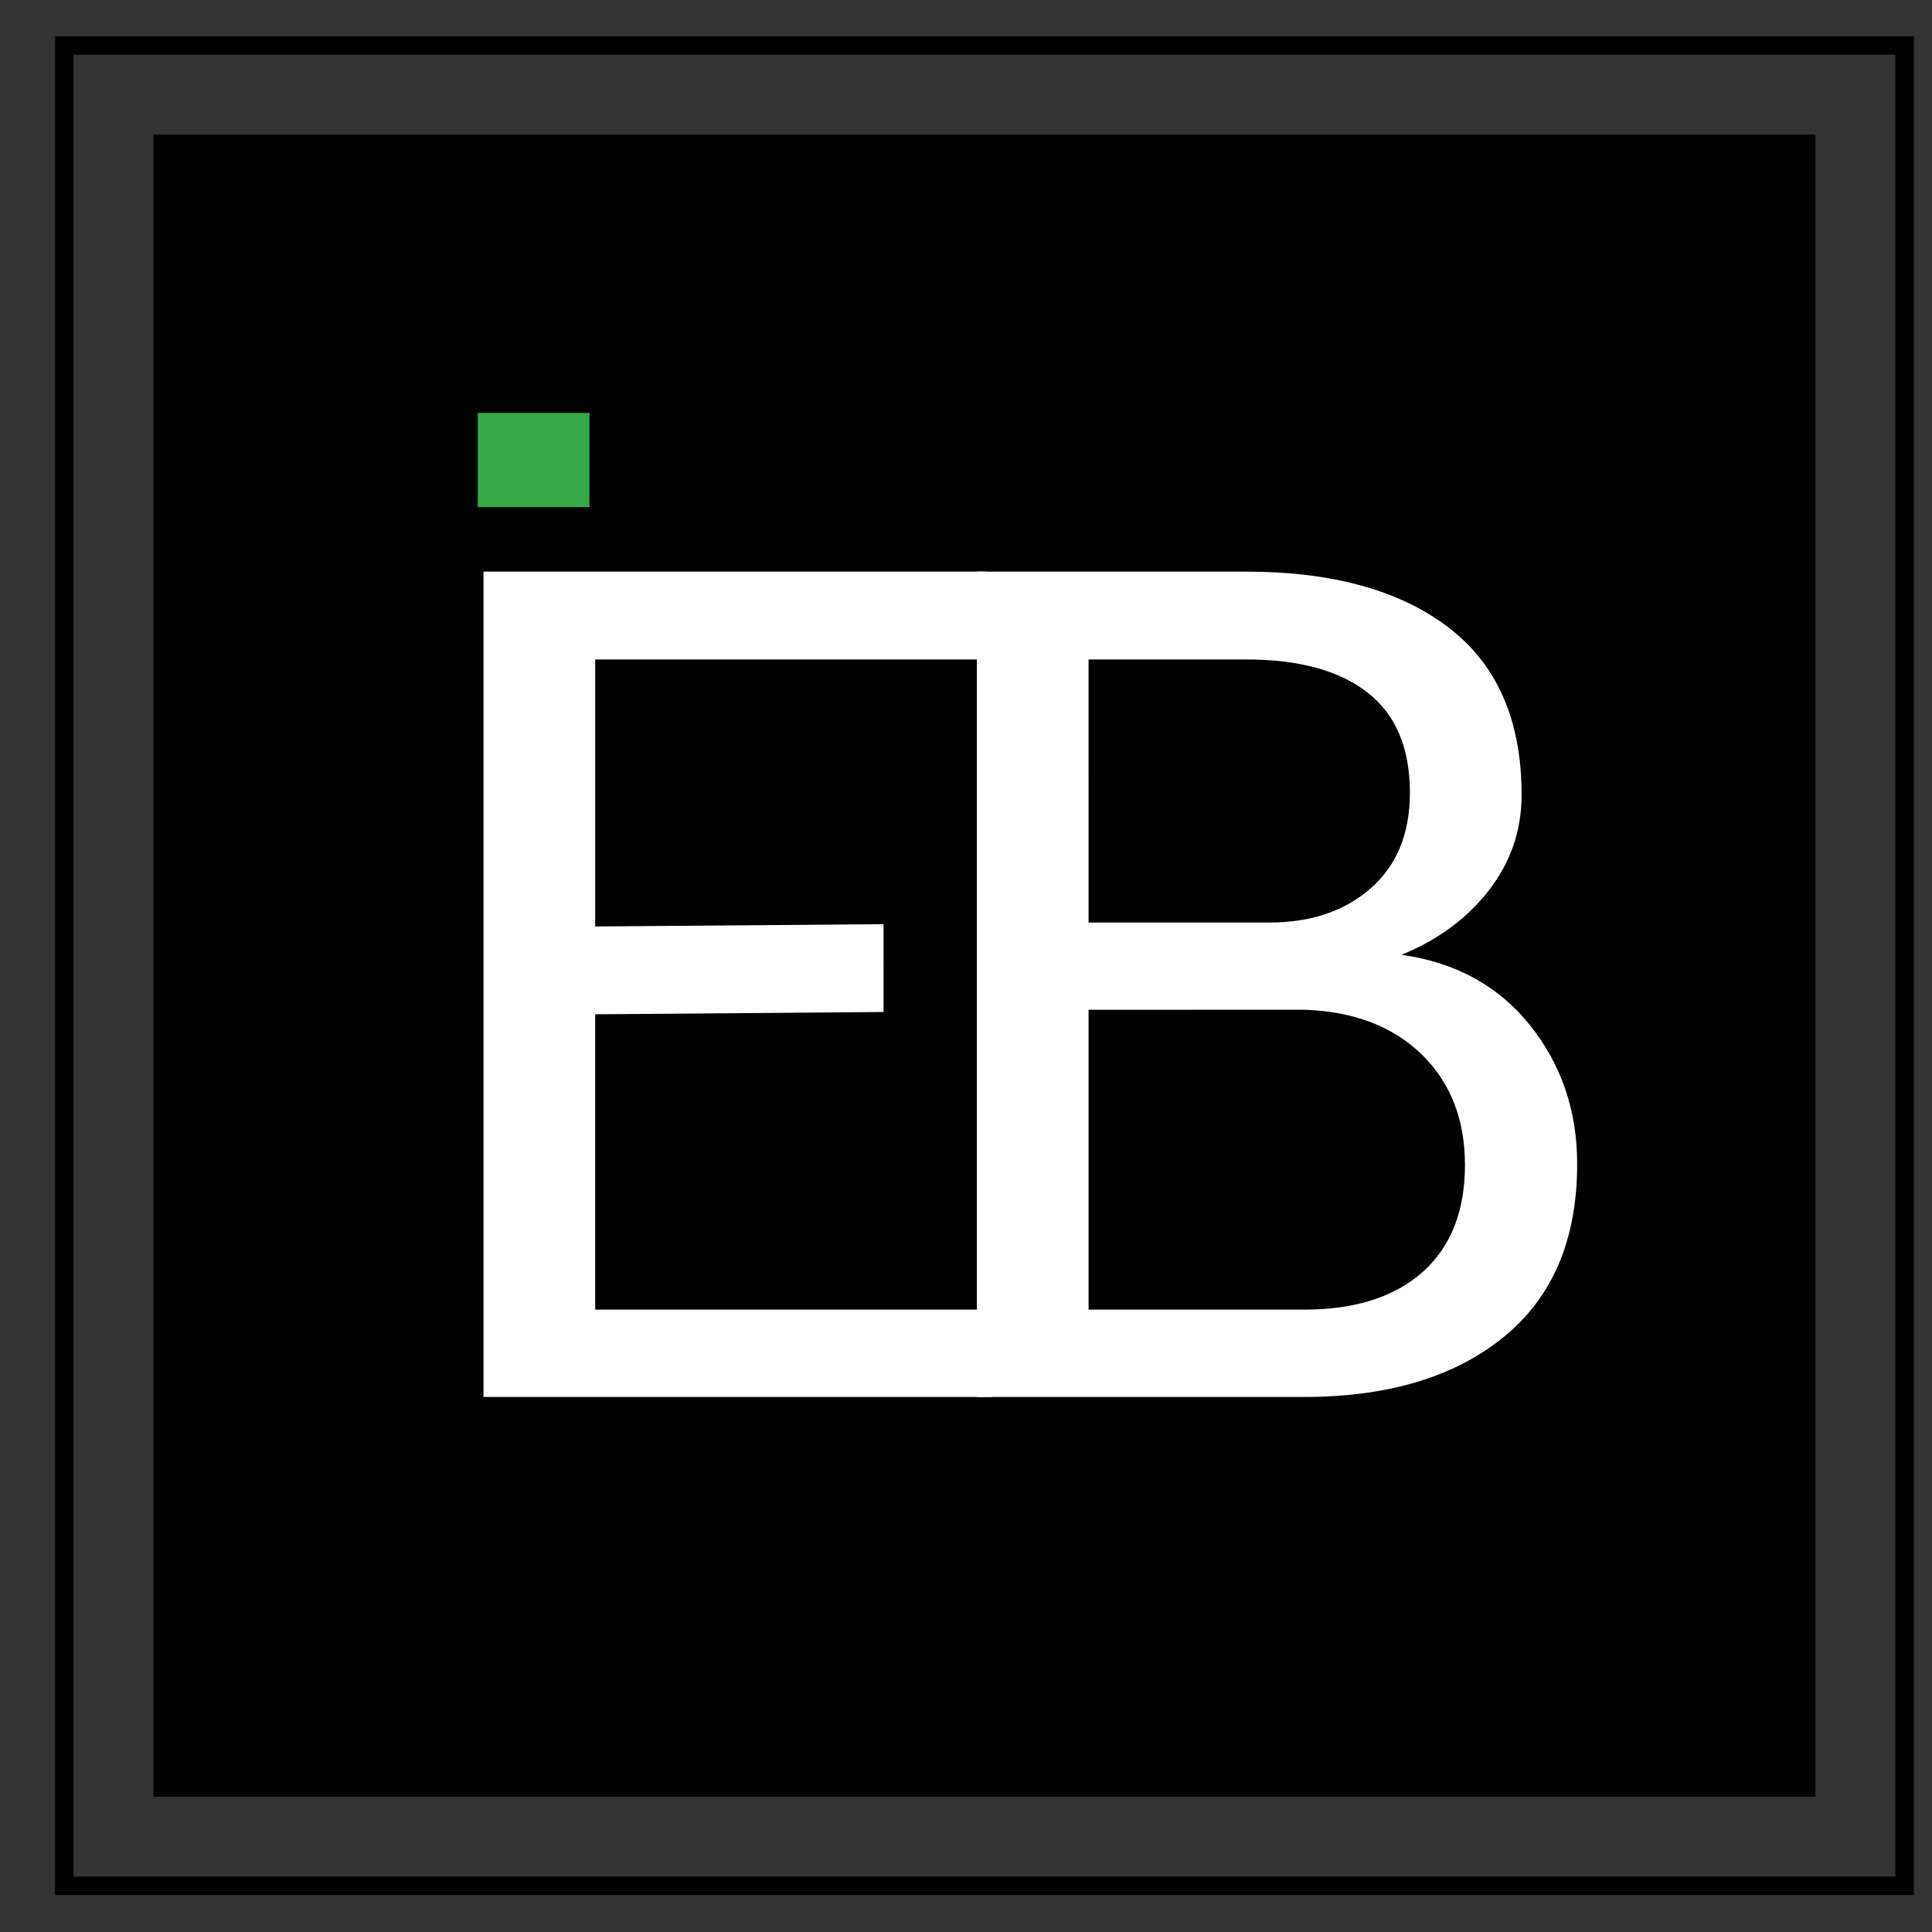
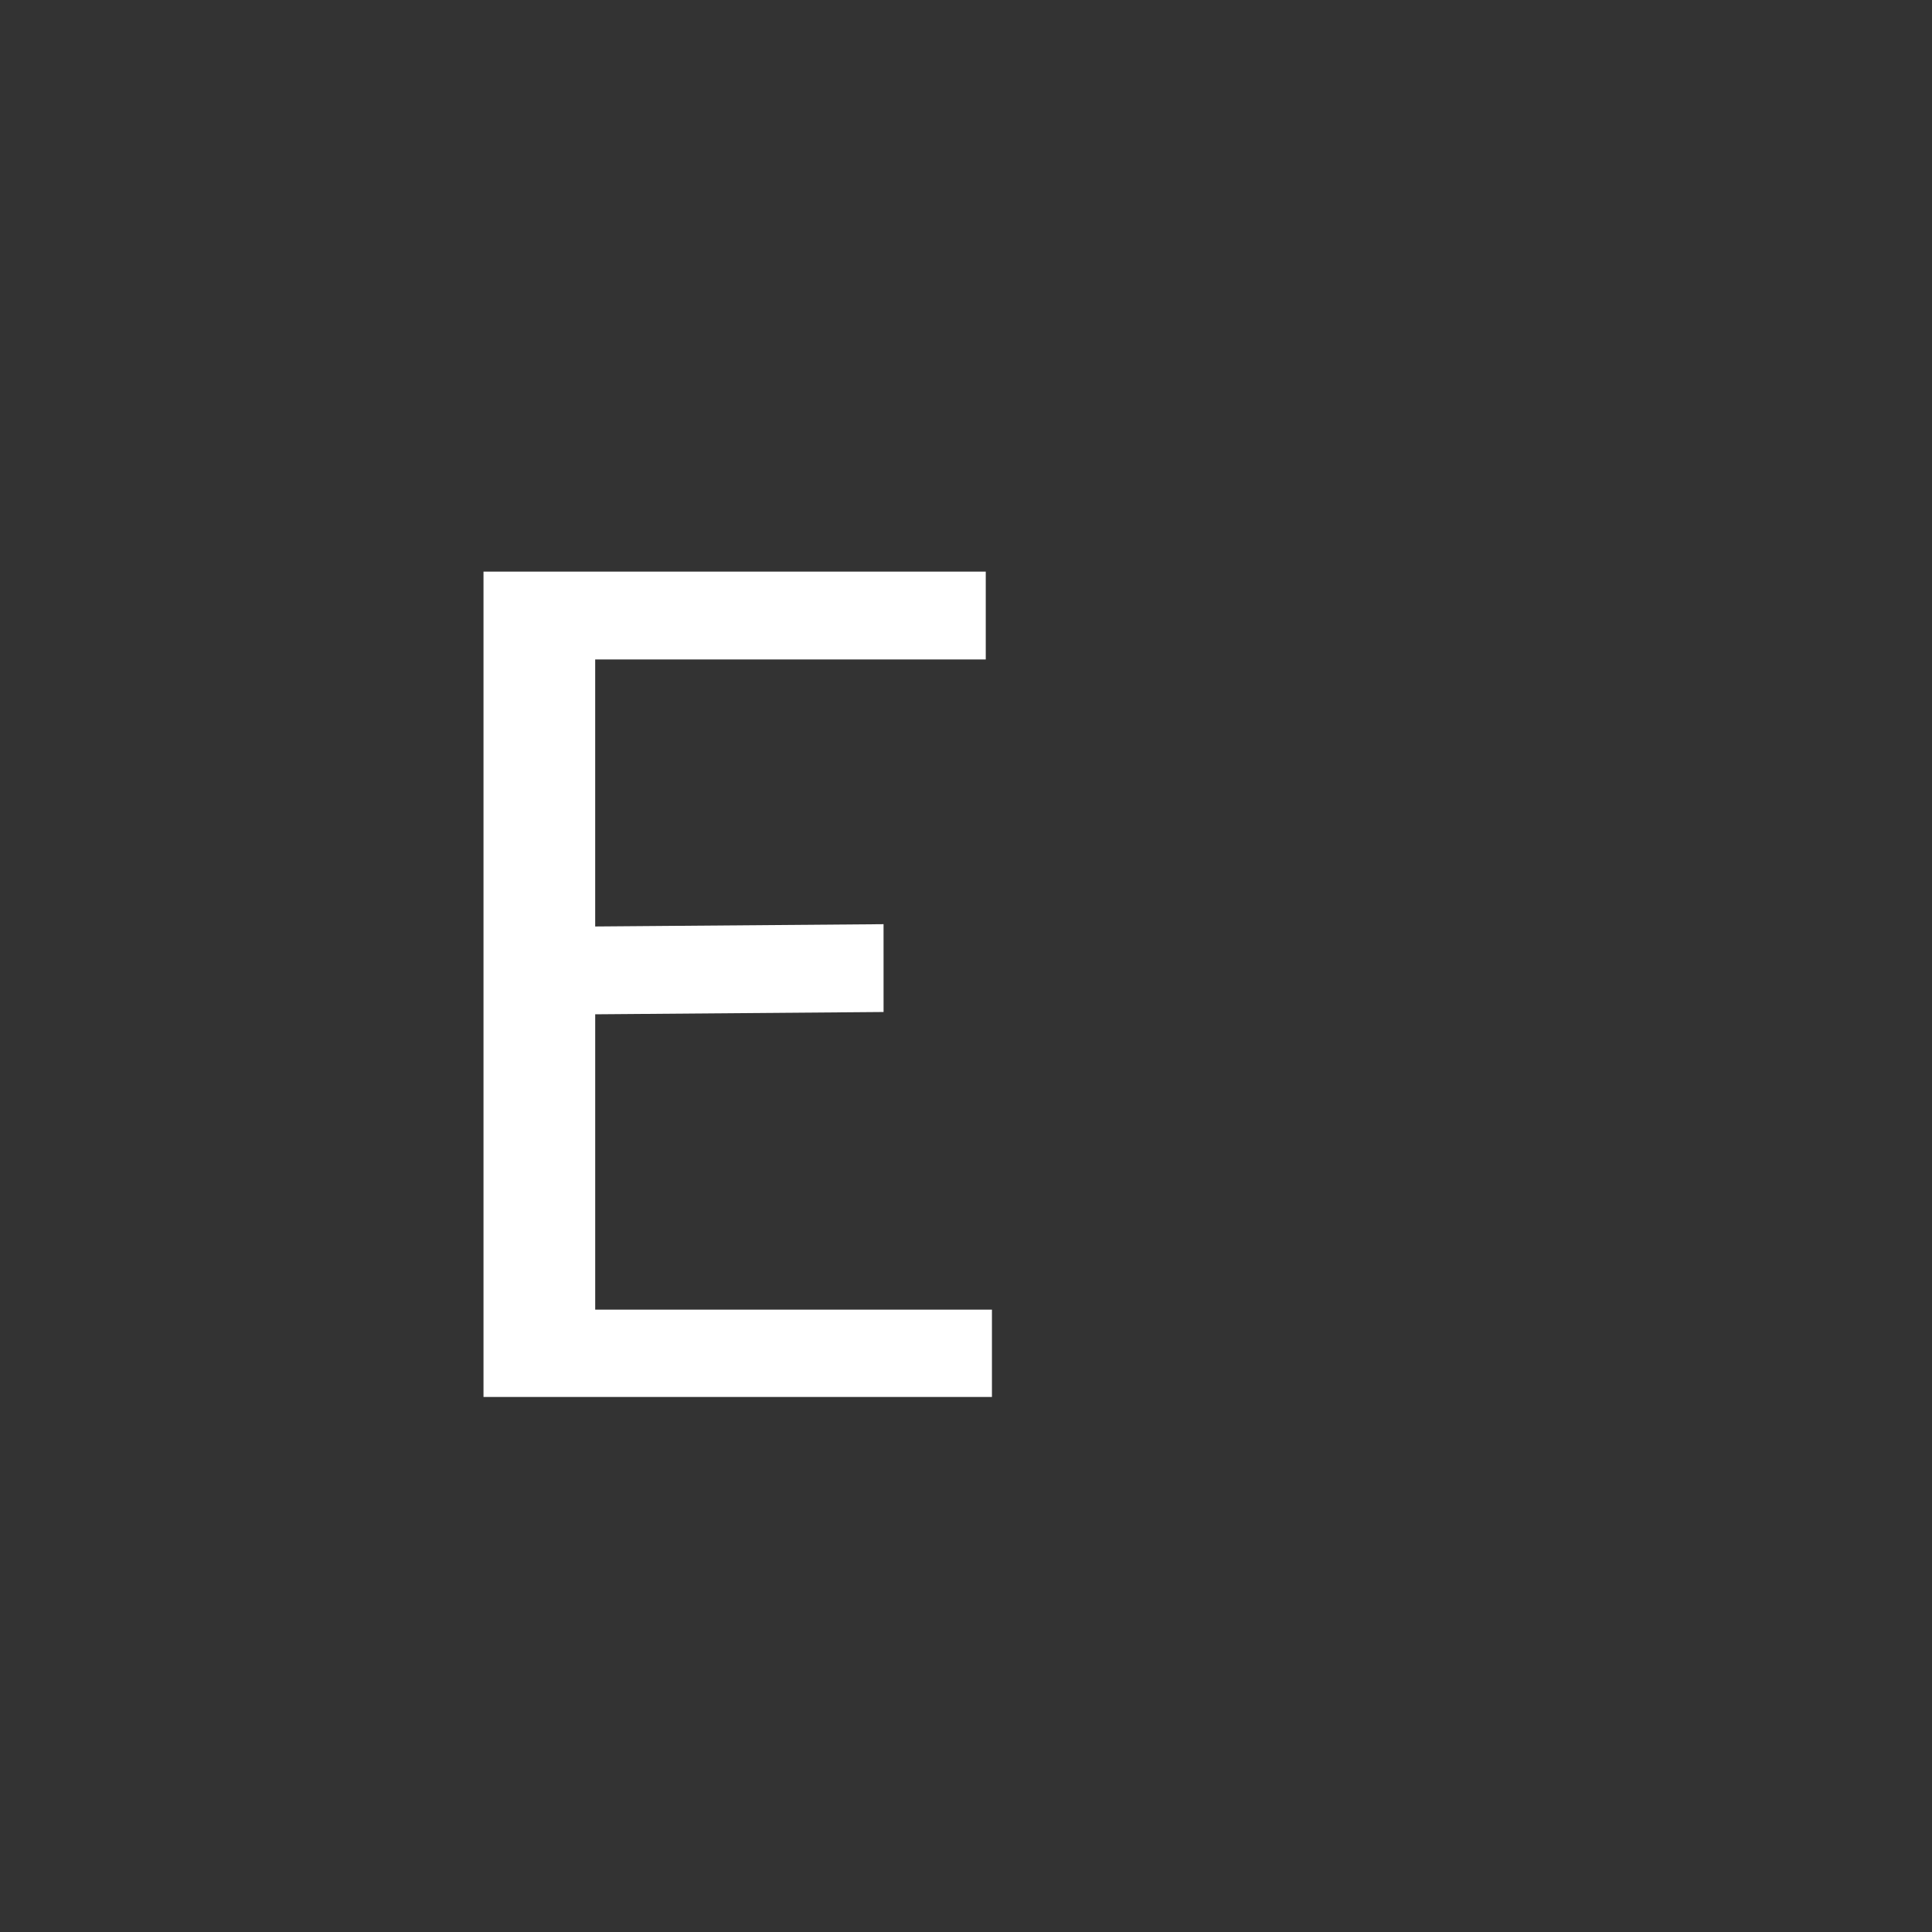
<svg xmlns="http://www.w3.org/2000/svg" width="105pt" height="105pt" version="1.1" viewBox="0 0 105 105">
  <rect x="0" y="0" width="105" height="105" fill="#333333" stroke="none" />
-   <path d="m8.336 97.648h90.332v-90.332h-90.332z" />
  <path d="m48.02 55l-15.672 0.125v16.051h21.562v4.746h-27.633v-44.855h27.297v4.773h-21.227v14.512l15.672-0.125" fill="#fff" />
-   <path d="m59.16 54.879v16.297h11.707c2.769 0 4.922-0.684 6.453-2.047 1.527-1.367 2.297-3.301 2.297-5.809 0-2.484-0.785-4.484-2.344-6.008-1.559-1.52-3.664-2.328-6.316-2.434zm0-4.742h9.828c2.258 0 4.094-0.621 5.512-1.863 1.418-1.246 2.125-2.977 2.125-5.191 0-2.426-0.762-4.238-2.293-5.438-1.531-1.203-3.734-1.805-6.609-1.805h-8.562zm-6.07 25.785v-44.855h14.633c4.684 0 8.352 1.012 11 3.035 2.648 2.019 3.973 5.055 3.973 9.102 0 1.934-0.598 3.66-1.785 5.191-1.191 1.531-2.773 2.695-4.746 3.496 2.938 0.41 5.262 1.684 6.981 3.82 1.711 2.137 2.57 4.652 2.57 7.551 0 4.106-1.336 7.242-4.004 9.41-2.672 2.168-6.285 3.25-10.844 3.25" fill="#fff" />
-   <path transform="matrix(.1 0 0 -.1 0 105)" d="m34.922 25.078h1000.2v1000.2h-1000.2z" fill="none" stroke="#000" stroke-miterlimit="10" stroke-width="10" />
-   <path d="m25.965 27.562h6.07v-5.121h-6.07z" fill="#36aa48" />
</svg>